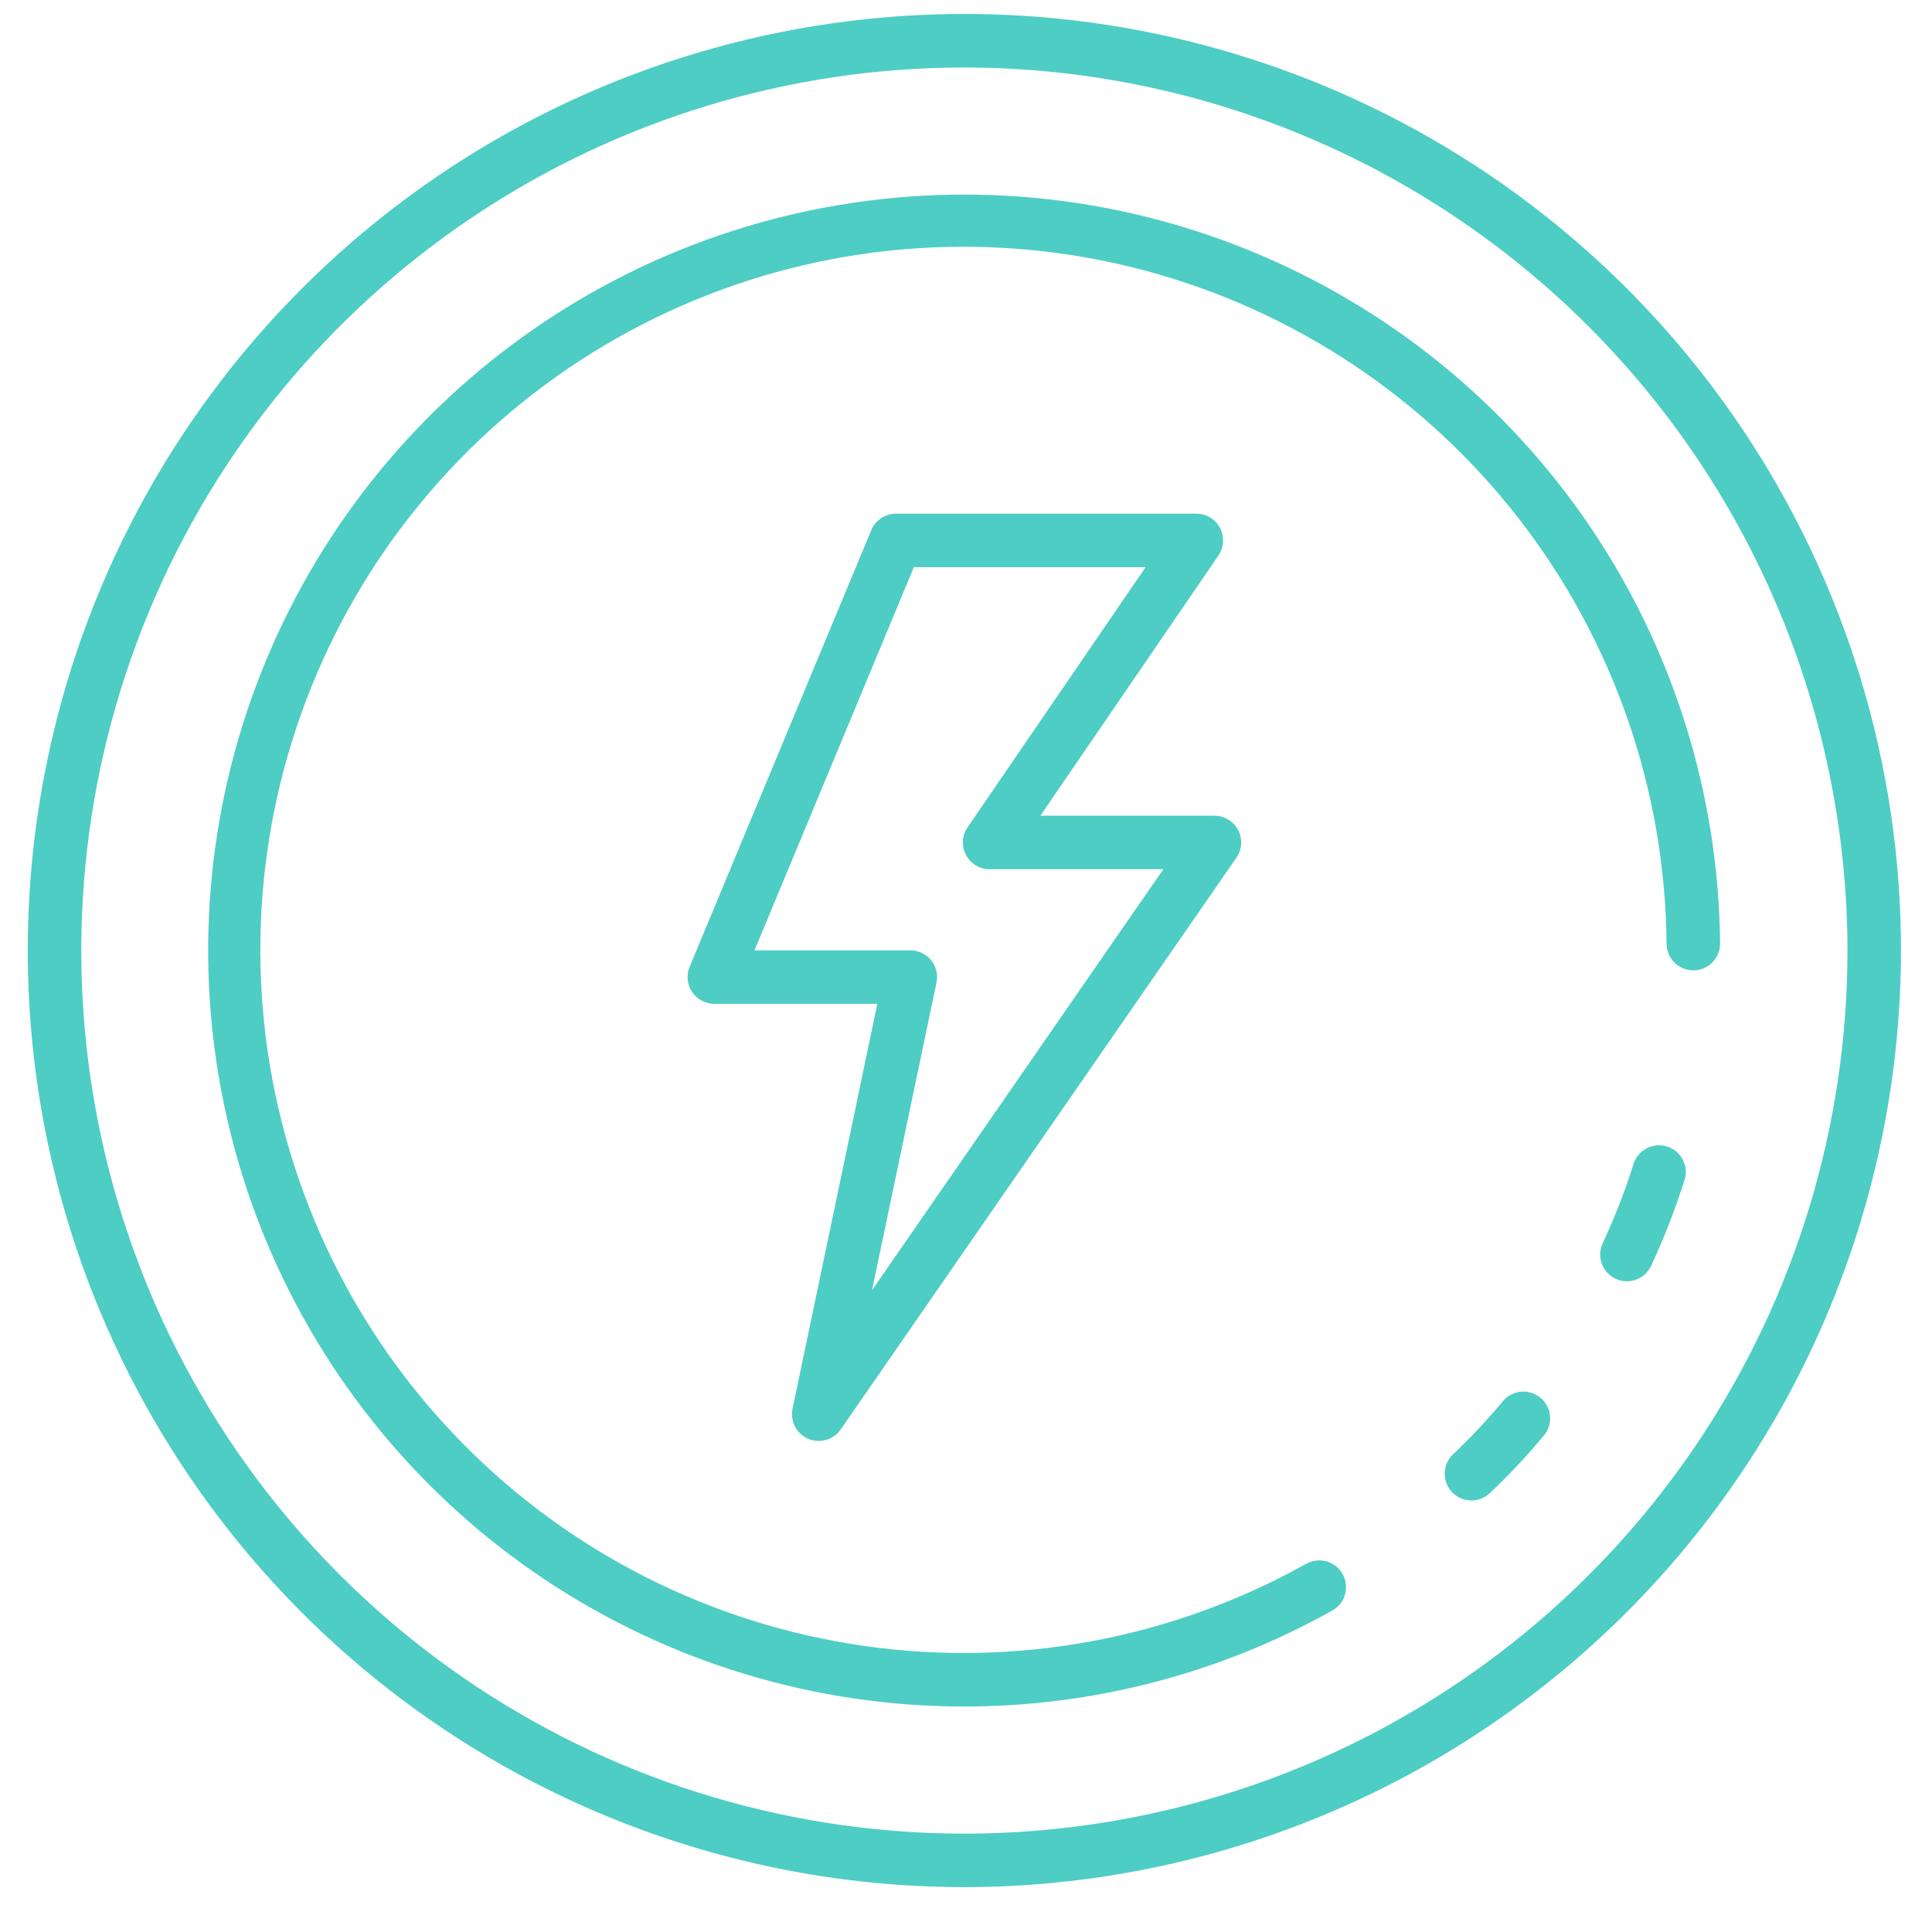
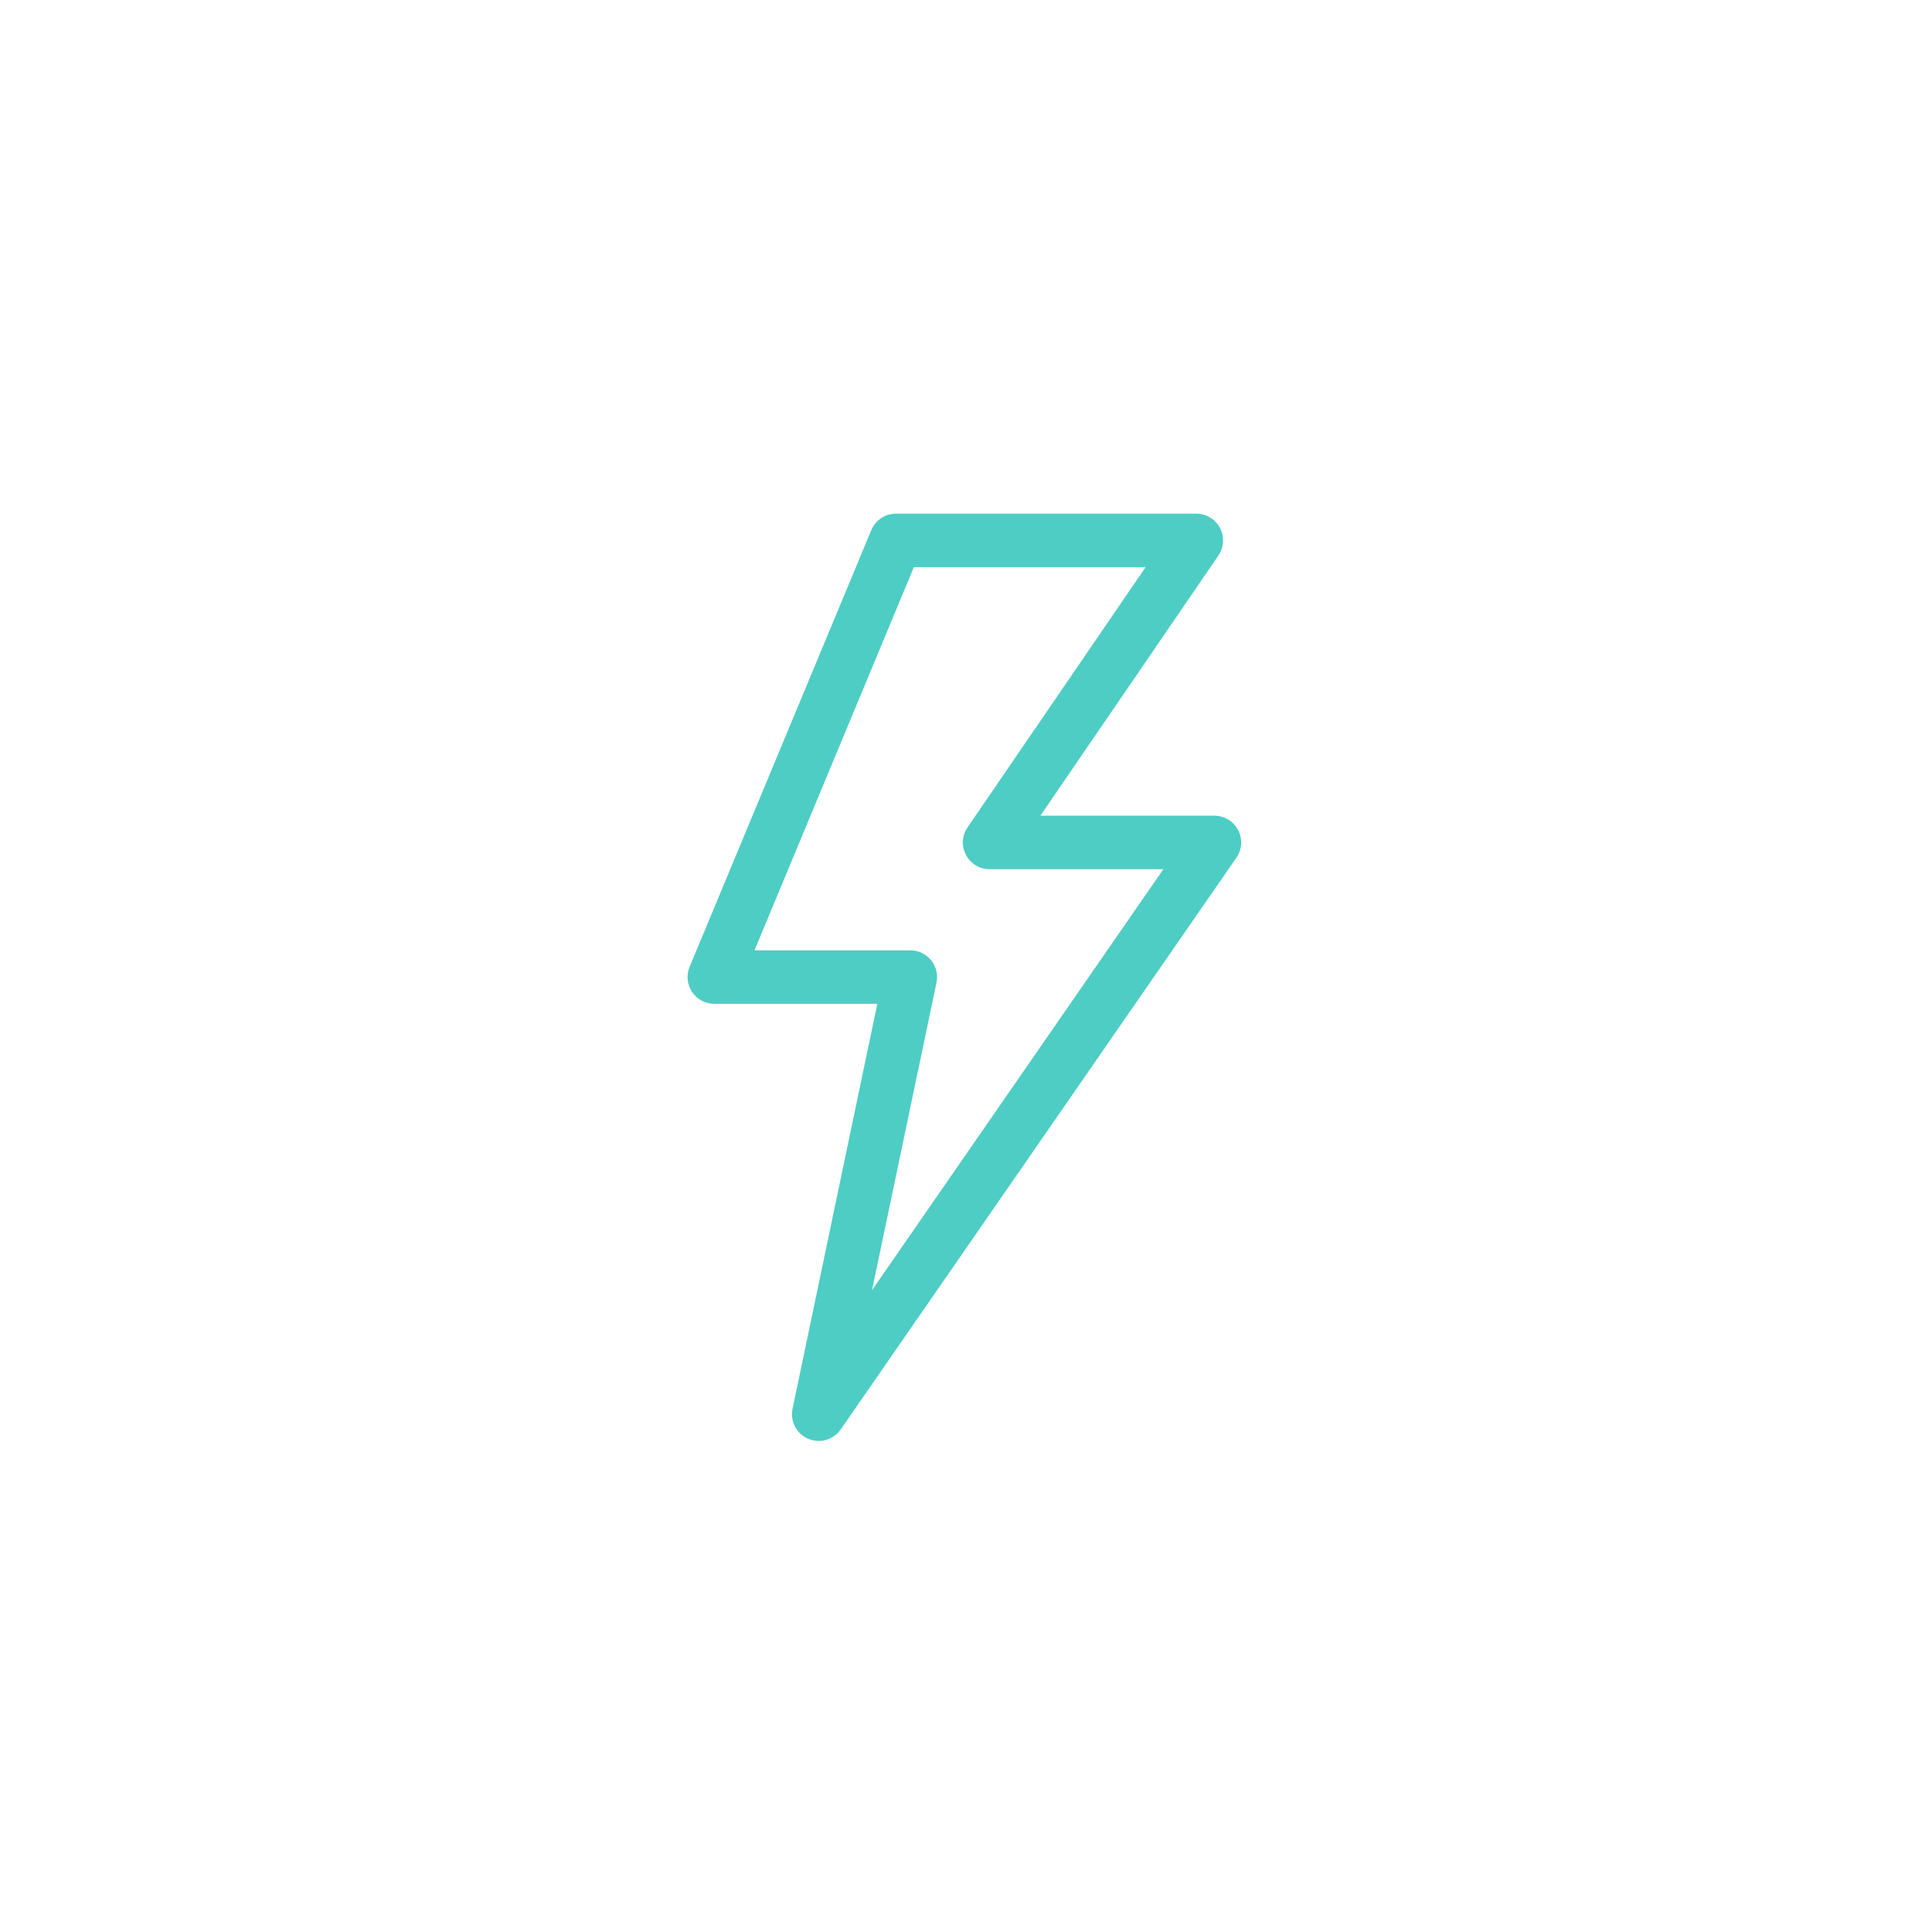
<svg xmlns="http://www.w3.org/2000/svg" width="41" height="41" viewBox="0 0 41 41" fill="none">
  <path d="M17.375 30.579C17.298 30.579 17.222 30.564 17.151 30.533C17.03 30.482 16.931 30.39 16.871 30.273C16.811 30.157 16.792 30.023 16.819 29.895L18.618 21.303H15.159C15.066 21.303 14.974 21.28 14.891 21.236C14.809 21.192 14.738 21.128 14.687 21.05C14.635 20.973 14.603 20.883 14.594 20.79C14.585 20.697 14.599 20.603 14.635 20.517L18.49 11.251C18.533 11.147 18.606 11.059 18.699 10.996C18.792 10.934 18.902 10.901 19.014 10.901H25.387C25.491 10.901 25.592 10.929 25.681 10.982C25.769 11.036 25.842 11.112 25.89 11.204C25.938 11.295 25.96 11.398 25.954 11.501C25.948 11.604 25.914 11.704 25.856 11.79L22.078 17.311H25.772C25.875 17.311 25.977 17.339 26.066 17.393C26.154 17.446 26.227 17.523 26.275 17.615C26.323 17.707 26.345 17.81 26.339 17.913C26.332 18.017 26.298 18.116 26.239 18.201L17.842 30.334C17.79 30.41 17.72 30.472 17.639 30.514C17.557 30.557 17.467 30.579 17.375 30.579ZM16.012 20.168H19.318C19.403 20.168 19.486 20.186 19.563 20.223C19.639 20.259 19.706 20.312 19.759 20.377C19.813 20.443 19.851 20.52 19.87 20.602C19.89 20.684 19.892 20.769 19.874 20.852L18.506 27.379L24.688 18.446H21.001C20.898 18.446 20.796 18.418 20.708 18.365C20.619 18.311 20.547 18.235 20.499 18.143C20.451 18.052 20.428 17.949 20.434 17.846C20.44 17.742 20.474 17.643 20.533 17.558L24.311 12.037H19.393L16.012 20.168Z" fill="#4ECDC4" />
-   <path d="M20.466 40.048C16.534 40.048 12.692 38.883 9.423 36.699C6.154 34.514 3.607 31.41 2.102 27.778C0.598 24.146 0.204 20.15 0.971 16.294C1.738 12.439 3.631 8.897 6.411 6.118C9.191 3.338 12.732 1.445 16.588 0.678C20.444 -0.089 24.44 0.305 28.072 1.809C31.704 3.313 34.808 5.861 36.992 9.129C39.176 12.398 40.342 16.241 40.342 20.172C40.336 25.442 38.24 30.494 34.514 34.22C30.787 37.946 25.735 40.042 20.466 40.048ZM20.466 1.432C16.759 1.432 13.136 2.531 10.054 4.59C6.972 6.649 4.57 9.576 3.152 13.001C1.733 16.425 1.362 20.193 2.085 23.828C2.808 27.463 4.593 30.803 7.214 33.424C9.835 36.044 13.174 37.829 16.809 38.552C20.445 39.276 24.213 38.904 27.637 37.486C31.062 36.068 33.988 33.666 36.048 30.584C38.107 27.502 39.206 23.879 39.206 20.172C39.2 15.204 37.224 10.44 33.711 6.927C30.198 3.414 25.434 1.437 20.466 1.432Z" fill="#4ECDC4" />
-   <path d="M34.526 27.191C34.43 27.191 34.336 27.167 34.253 27.121C34.169 27.075 34.098 27.009 34.047 26.928C33.995 26.847 33.965 26.755 33.959 26.659C33.953 26.564 33.971 26.468 34.012 26.382C34.262 25.847 34.477 25.297 34.656 24.735C34.675 24.66 34.709 24.589 34.756 24.527C34.803 24.465 34.863 24.414 34.931 24.376C34.999 24.338 35.074 24.315 35.151 24.307C35.228 24.299 35.307 24.308 35.381 24.331C35.455 24.355 35.523 24.394 35.582 24.445C35.64 24.497 35.687 24.559 35.721 24.63C35.754 24.7 35.772 24.776 35.775 24.854C35.777 24.932 35.764 25.009 35.735 25.081C35.541 25.69 35.309 26.286 35.038 26.865C34.992 26.962 34.92 27.044 34.829 27.102C34.739 27.16 34.633 27.191 34.526 27.191Z" fill="#4ECDC4" />
-   <path d="M20.466 36.215C17.299 36.216 14.203 35.28 11.567 33.524C8.932 31.769 6.874 29.273 5.655 26.35C4.435 23.428 4.108 20.21 4.714 17.102C5.32 13.993 6.833 11.134 9.061 8.884C11.289 6.634 14.133 5.093 17.235 4.457C20.337 3.82 23.558 4.116 26.493 5.306C29.427 6.497 31.943 8.53 33.725 11.148C35.506 13.766 36.473 16.853 36.503 20.019C36.504 20.094 36.489 20.168 36.462 20.237C36.434 20.306 36.392 20.369 36.34 20.422C36.288 20.476 36.226 20.518 36.157 20.547C36.088 20.576 36.015 20.592 35.94 20.592H35.935C35.785 20.592 35.642 20.533 35.535 20.428C35.429 20.322 35.368 20.179 35.367 20.03C35.339 16.759 34.237 13.589 32.231 11.006C30.225 8.423 27.426 6.57 24.265 5.733C21.103 4.897 17.754 5.121 14.733 6.374C11.712 7.626 9.186 9.836 7.543 12.664C5.901 15.492 5.233 18.782 5.642 22.026C6.052 25.271 7.516 28.291 9.81 30.623C12.103 32.954 15.099 34.467 18.337 34.929C21.575 35.392 24.874 34.778 27.729 33.181C27.86 33.111 28.013 33.095 28.156 33.136C28.299 33.178 28.42 33.274 28.492 33.403C28.565 33.533 28.584 33.686 28.546 33.83C28.507 33.973 28.414 34.096 28.285 34.171C25.897 35.511 23.204 36.215 20.466 36.215Z" fill="#4ECDC4" />
-   <path d="M31.227 31.842C31.113 31.842 31.002 31.808 30.908 31.744C30.814 31.68 30.741 31.59 30.699 31.484C30.657 31.378 30.648 31.262 30.672 31.151C30.697 31.04 30.755 30.939 30.837 30.861C31.22 30.499 31.581 30.114 31.916 29.709C32.016 29.604 32.151 29.541 32.295 29.533C32.438 29.524 32.58 29.57 32.691 29.662C32.802 29.754 32.874 29.885 32.892 30.028C32.91 30.171 32.873 30.315 32.789 30.432C32.424 30.874 32.033 31.294 31.616 31.687C31.511 31.787 31.372 31.842 31.227 31.842Z" fill="#4ECDC4" />
</svg>